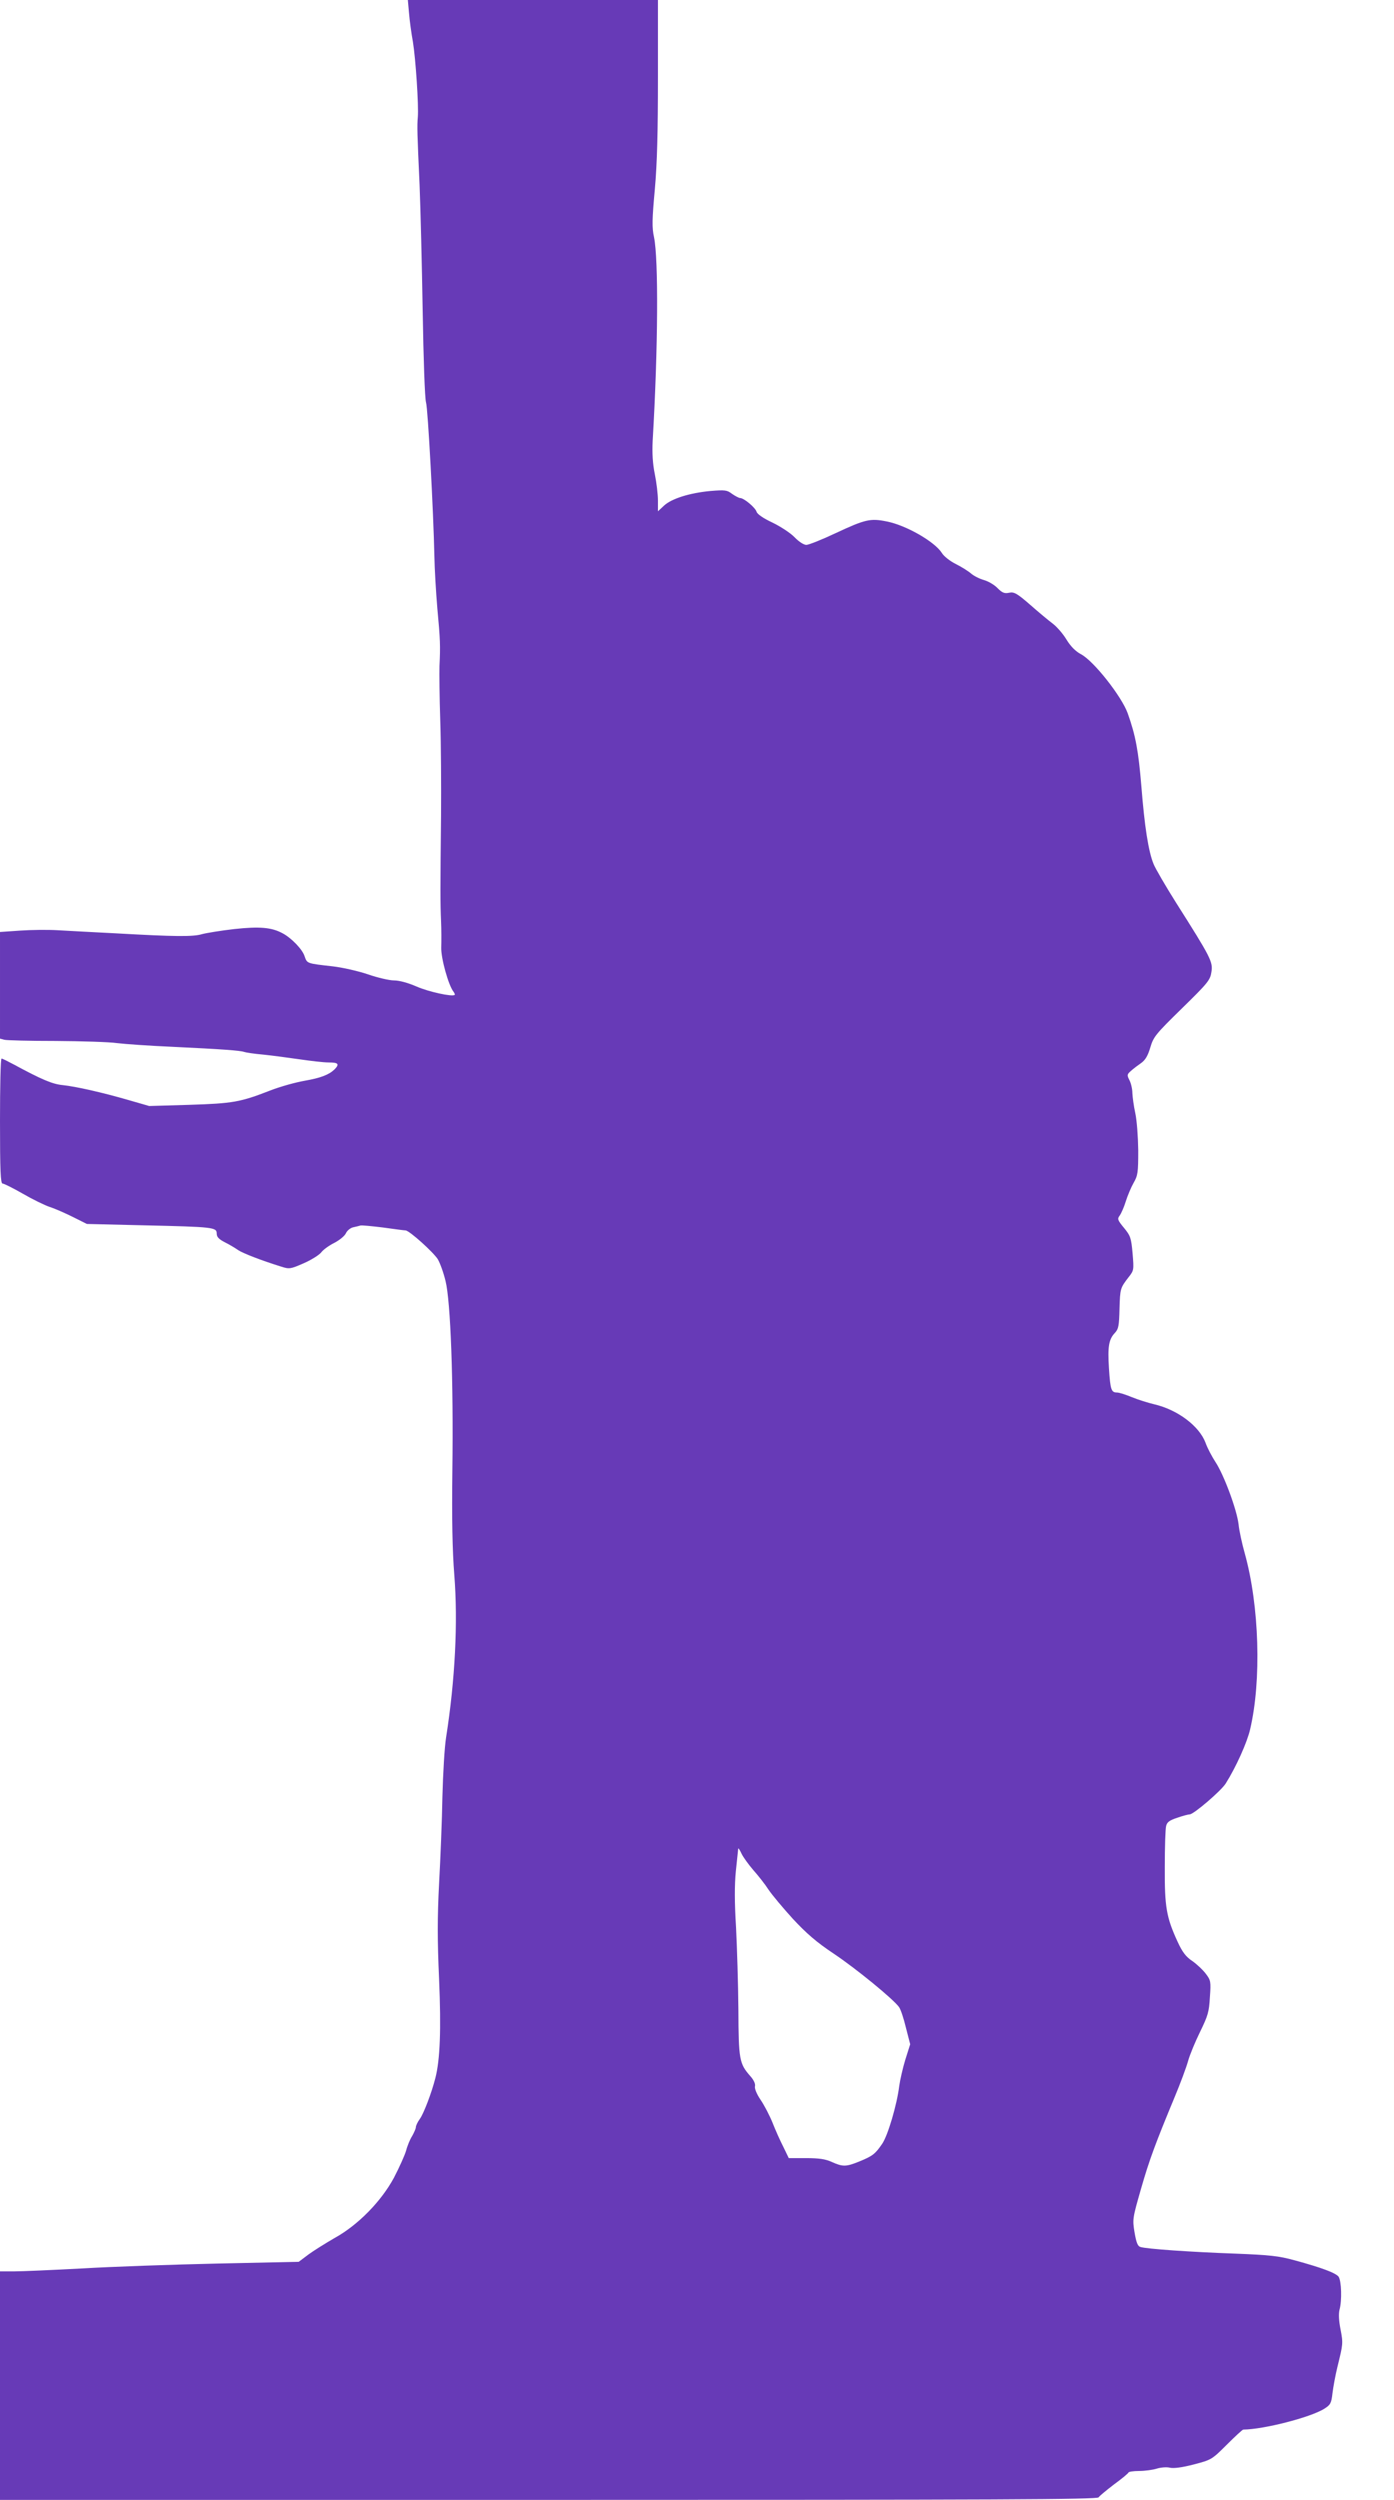
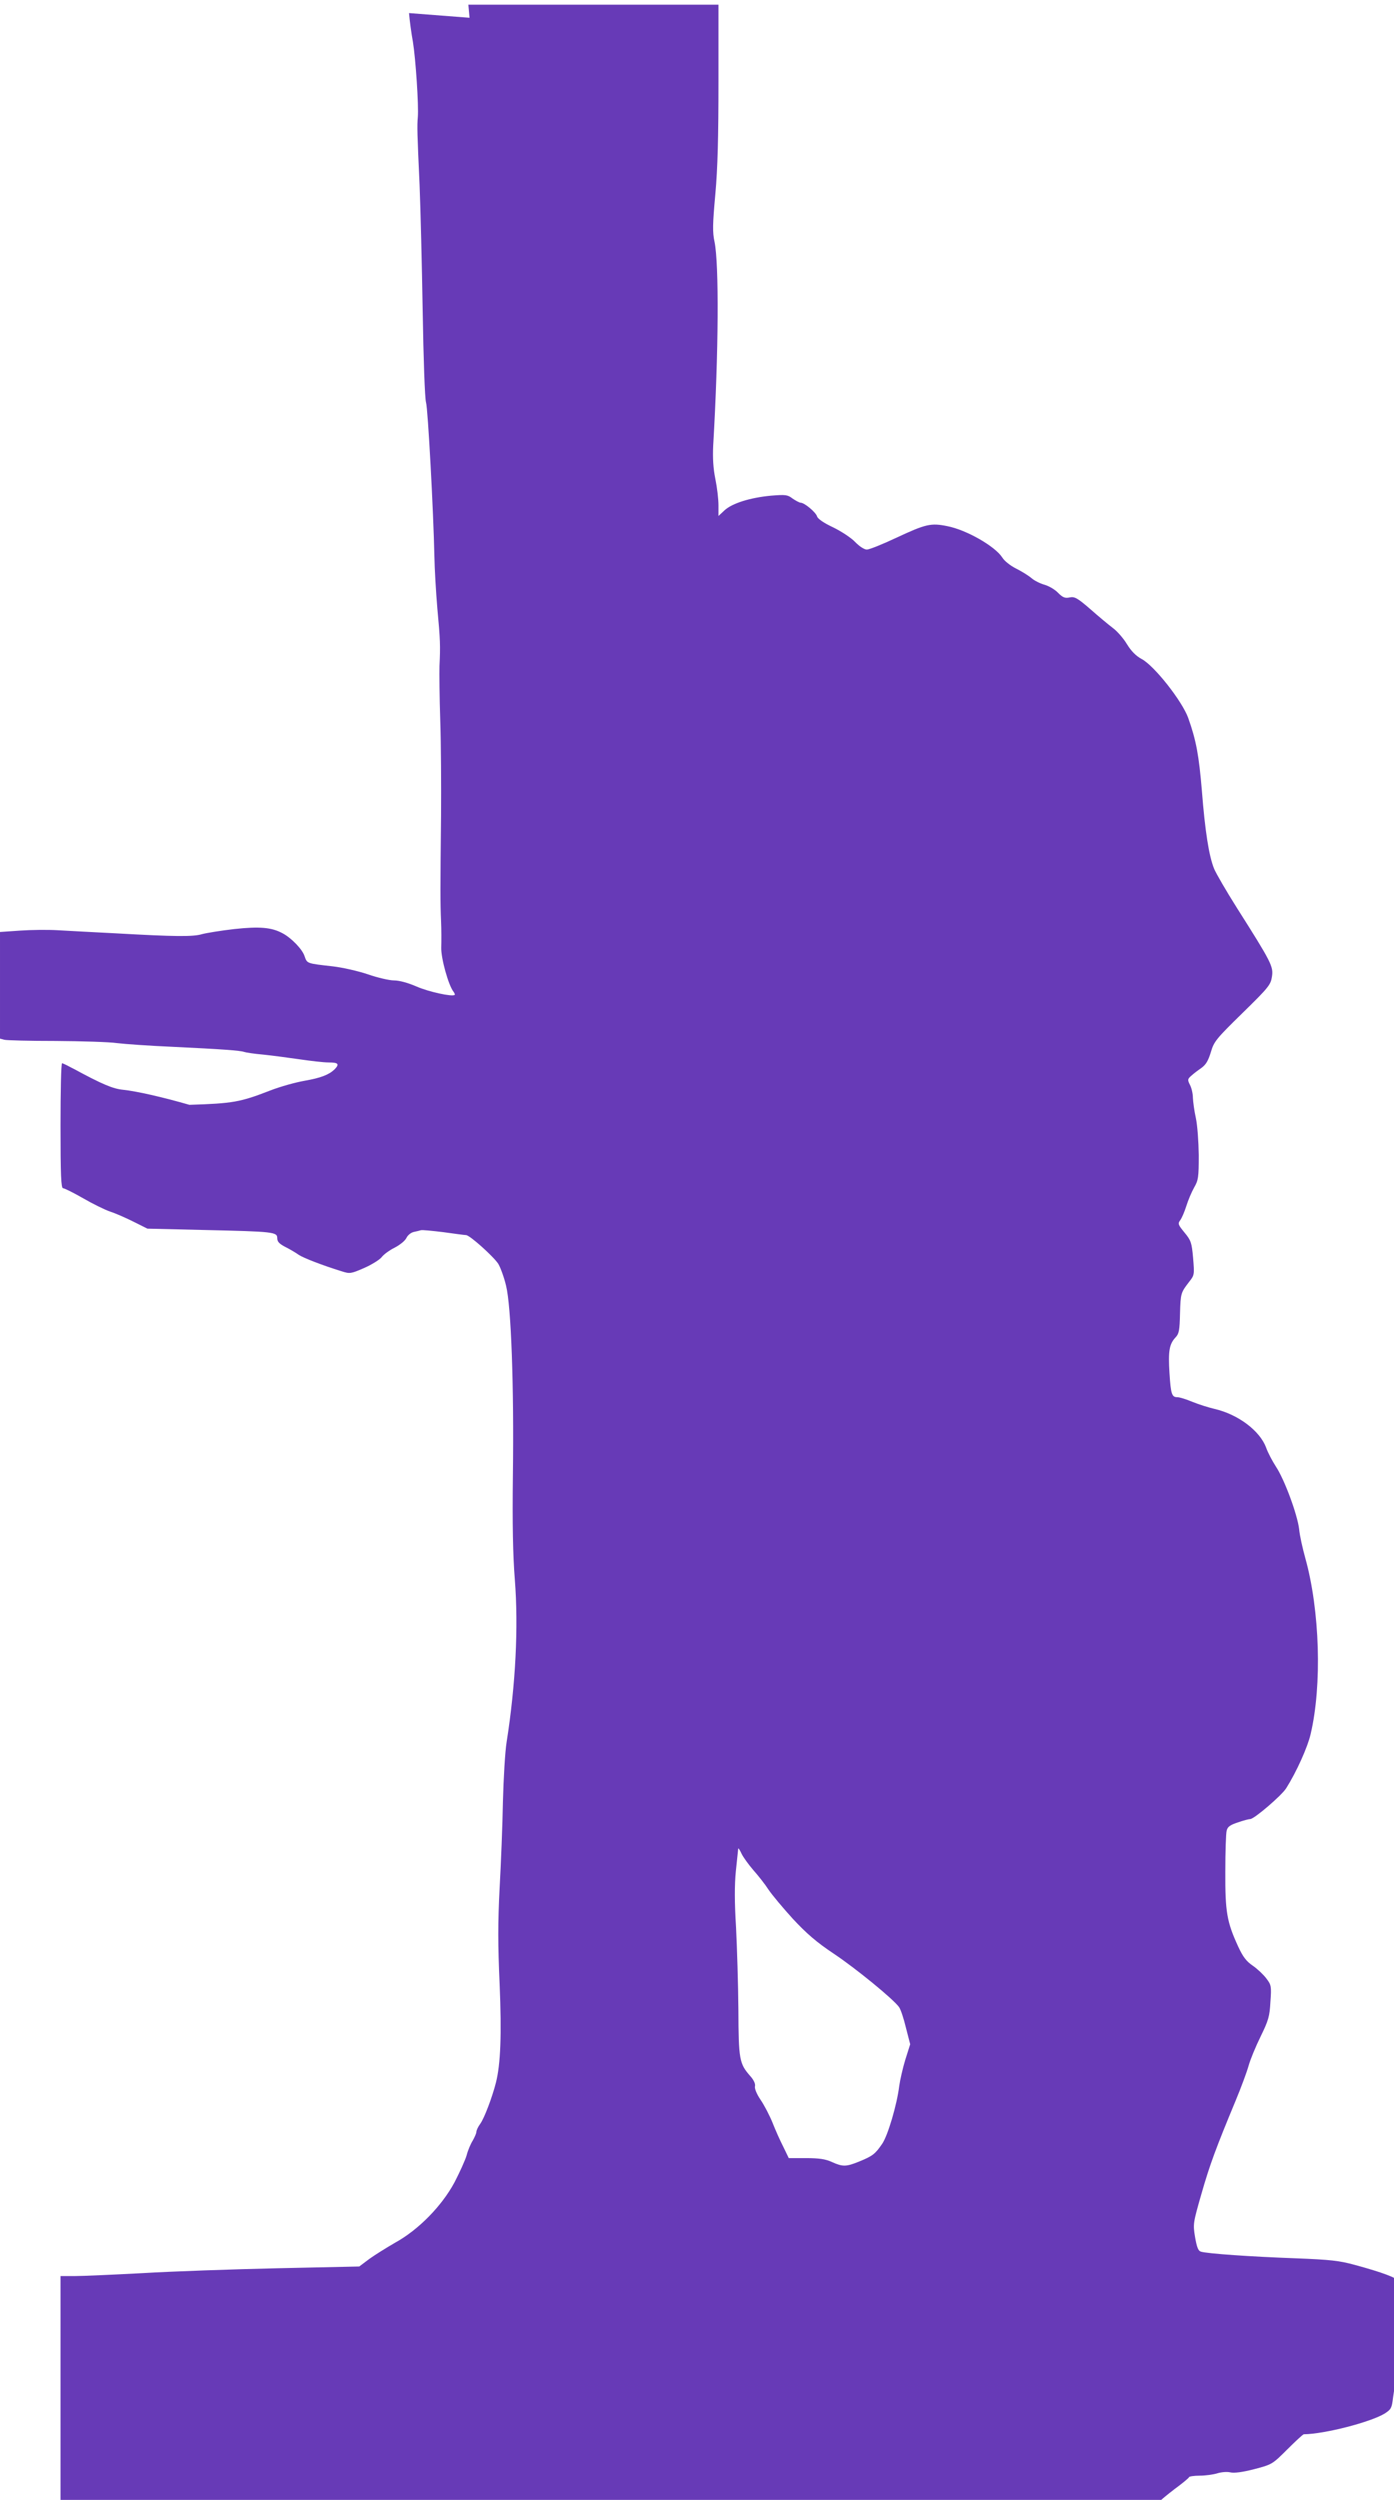
<svg xmlns="http://www.w3.org/2000/svg" version="1.0" width="714pt" height="1280pt" viewBox="0 0 714 1280" preserveAspectRatio="xMidYMid meet">
  <g transform="translate(0,1280) scale(0.1,-0.1)" fill="#673ab7" stroke="none">
-     <path d="M2095 12733 c3 -38 12 -104 20 -148 14 -85 30 -326 25 -385 -4 -46 -3 -84 9 -345 5 -121 12 -413 16 -650 4 -243 11 -445 17 -465 10 -34 38 -558 43 -790 1 -63 8 -182 15 -265 15 -159 16 -192 11 -295 -1 -36 0 -162 4 -280 4 -118 5 -336 4 -485 -4 -376 -4 -449 0 -540 2 -44 2 -105 1 -136 -2 -54 37 -195 63 -227 5 -7 8 -14 6 -16 -12 -11 -135 16 -196 43 -44 19 -88 31 -115 31 -24 0 -84 14 -133 31 -50 17 -130 35 -180 41 -134 15 -132 14 -145 52 -11 35 -67 93 -112 117 -57 31 -119 36 -248 22 -69 -8 -143 -20 -165 -26 -45 -14 -140 -13 -440 4 -116 6 -250 13 -300 16 -50 3 -136 2 -193 -2 l-102 -7 0 -273 0 -273 23 -6 c12 -3 130 -6 262 -6 132 -1 274 -5 315 -11 41 -5 169 -14 285 -19 253 -12 345 -19 365 -26 8 -3 53 -10 100 -14 47 -5 130 -16 185 -24 55 -8 121 -16 148 -16 50 0 57 -8 31 -35 -29 -28 -70 -44 -155 -59 -46 -8 -125 -30 -176 -50 -152 -59 -190 -66 -413 -73 l-206 -6 -104 30 c-138 40 -272 70 -339 77 -52 5 -107 28 -251 106 -30 16 -58 30 -62 30 -5 0 -8 -144 -8 -320 0 -255 3 -320 13 -320 7 0 53 -23 102 -51 50 -29 113 -60 140 -69 28 -9 82 -33 120 -52 l70 -35 295 -7 c353 -8 370 -10 370 -42 0 -18 11 -29 42 -45 24 -12 54 -30 68 -40 24 -16 119 -53 219 -84 43 -14 48 -13 115 16 39 17 79 42 90 55 10 14 40 36 68 50 27 14 54 36 60 50 6 13 23 27 37 30 14 3 31 7 37 9 6 2 58 -3 115 -10 57 -8 109 -15 116 -15 19 0 141 -110 165 -147 12 -20 30 -70 40 -112 26 -104 41 -512 35 -971 -3 -248 0 -409 10 -535 19 -242 4 -537 -42 -830 -8 -49 -16 -187 -19 -305 -2 -118 -10 -318 -17 -444 -9 -175 -9 -289 0 -490 11 -259 5 -412 -19 -506 -19 -75 -60 -183 -80 -210 -11 -15 -20 -34 -20 -42 0 -7 -9 -27 -19 -45 -11 -17 -25 -51 -31 -75 -7 -24 -35 -86 -62 -138 -65 -121 -184 -243 -304 -309 -43 -25 -103 -62 -132 -83 l-52 -39 -418 -9 c-229 -5 -541 -16 -692 -25 -151 -8 -308 -15 -347 -15 l-73 0 0 -585 0 -585 2810 0 c2310 0 2810 2 2817 13 4 7 41 37 80 67 40 29 73 57 73 60 0 4 25 8 55 8 30 0 71 6 90 12 19 6 49 9 66 5 20 -5 64 1 122 16 91 24 93 24 170 101 43 43 81 78 85 78 106 1 342 62 414 106 33 21 37 28 43 81 4 32 15 92 25 133 29 118 30 121 16 194 -9 45 -10 80 -5 100 13 46 10 148 -5 169 -15 19 -83 45 -226 84 -81 22 -125 27 -305 34 -225 8 -454 24 -484 34 -14 4 -21 23 -30 75 -11 67 -10 72 33 222 43 150 74 233 174 474 28 67 58 148 67 180 9 33 37 100 62 151 40 82 46 102 50 177 6 81 4 87 -21 120 -15 20 -46 49 -69 65 -33 22 -51 46 -75 98 -58 126 -67 178 -66 383 0 102 3 197 7 211 5 20 18 29 58 42 28 10 56 17 63 17 21 1 161 121 184 158 53 84 110 211 125 277 59 250 47 634 -27 900 -14 50 -29 117 -32 150 -9 75 -75 254 -119 320 -18 28 -41 71 -50 97 -32 86 -143 170 -264 198 -30 7 -81 23 -113 36 -31 13 -66 24 -77 24 -29 0 -34 14 -41 124 -7 112 -1 148 31 182 18 19 21 36 23 122 3 105 4 107 47 163 27 34 27 37 20 122 -7 79 -11 90 -44 130 -33 40 -35 46 -22 63 8 11 22 43 31 72 9 29 27 72 40 95 22 38 24 53 24 167 -1 70 -7 153 -15 190 -8 36 -14 82 -15 103 0 21 -7 51 -15 66 -13 26 -13 30 8 48 12 11 36 29 52 40 22 16 34 37 47 80 16 54 26 67 162 200 134 131 145 145 151 187 8 51 -3 73 -180 352 -55 87 -107 177 -116 199 -27 65 -47 196 -63 400 -15 180 -29 258 -70 373 -31 86 -174 268 -239 302 -28 15 -53 40 -75 76 -18 30 -50 66 -70 81 -20 15 -72 58 -115 96 -69 60 -83 67 -108 62 -24 -5 -35 -1 -60 24 -16 17 -48 35 -69 41 -22 6 -52 21 -67 34 -15 13 -51 35 -79 49 -28 14 -60 39 -70 56 -37 58 -184 142 -282 161 -84 17 -110 11 -260 -59 -72 -34 -140 -61 -152 -61 -13 0 -39 17 -60 39 -21 22 -72 55 -113 75 -47 22 -78 43 -82 56 -7 22 -65 70 -84 70 -6 0 -25 10 -41 21 -26 20 -36 21 -111 15 -107 -10 -199 -39 -238 -75 l-31 -29 0 55 c0 31 -7 91 -16 135 -11 54 -14 107 -11 171 28 477 30 929 7 1042 -11 50 -10 91 4 245 12 134 16 294 16 578 l0 392 -640 0 -641 0 6 -67z m1764 -9509 c24 -27 59 -71 77 -99 18 -27 75 -95 126 -151 70 -75 121 -119 208 -177 114 -76 307 -234 335 -274 8 -11 24 -58 35 -105 l22 -85 -25 -79 c-13 -43 -27 -104 -31 -134 -12 -97 -58 -253 -87 -296 -36 -53 -49 -63 -117 -91 -69 -28 -85 -28 -141 -3 -33 15 -65 20 -132 20 l-89 0 -28 58 c-16 31 -41 87 -55 123 -15 37 -42 89 -61 117 -21 31 -32 59 -29 70 3 12 -6 32 -25 53 -55 63 -59 83 -60 339 -1 129 -7 319 -12 421 -8 130 -8 216 -1 288 6 57 11 108 12 115 0 6 8 -5 17 -25 9 -19 37 -57 61 -85z" />
+     <path d="M2095 12733 c3 -38 12 -104 20 -148 14 -85 30 -326 25 -385 -4 -46 -3 -84 9 -345 5 -121 12 -413 16 -650 4 -243 11 -445 17 -465 10 -34 38 -558 43 -790 1 -63 8 -182 15 -265 15 -159 16 -192 11 -295 -1 -36 0 -162 4 -280 4 -118 5 -336 4 -485 -4 -376 -4 -449 0 -540 2 -44 2 -105 1 -136 -2 -54 37 -195 63 -227 5 -7 8 -14 6 -16 -12 -11 -135 16 -196 43 -44 19 -88 31 -115 31 -24 0 -84 14 -133 31 -50 17 -130 35 -180 41 -134 15 -132 14 -145 52 -11 35 -67 93 -112 117 -57 31 -119 36 -248 22 -69 -8 -143 -20 -165 -26 -45 -14 -140 -13 -440 4 -116 6 -250 13 -300 16 -50 3 -136 2 -193 -2 l-102 -7 0 -273 0 -273 23 -6 c12 -3 130 -6 262 -6 132 -1 274 -5 315 -11 41 -5 169 -14 285 -19 253 -12 345 -19 365 -26 8 -3 53 -10 100 -14 47 -5 130 -16 185 -24 55 -8 121 -16 148 -16 50 0 57 -8 31 -35 -29 -28 -70 -44 -155 -59 -46 -8 -125 -30 -176 -50 -152 -59 -190 -66 -413 -73 c-138 40 -272 70 -339 77 -52 5 -107 28 -251 106 -30 16 -58 30 -62 30 -5 0 -8 -144 -8 -320 0 -255 3 -320 13 -320 7 0 53 -23 102 -51 50 -29 113 -60 140 -69 28 -9 82 -33 120 -52 l70 -35 295 -7 c353 -8 370 -10 370 -42 0 -18 11 -29 42 -45 24 -12 54 -30 68 -40 24 -16 119 -53 219 -84 43 -14 48 -13 115 16 39 17 79 42 90 55 10 14 40 36 68 50 27 14 54 36 60 50 6 13 23 27 37 30 14 3 31 7 37 9 6 2 58 -3 115 -10 57 -8 109 -15 116 -15 19 0 141 -110 165 -147 12 -20 30 -70 40 -112 26 -104 41 -512 35 -971 -3 -248 0 -409 10 -535 19 -242 4 -537 -42 -830 -8 -49 -16 -187 -19 -305 -2 -118 -10 -318 -17 -444 -9 -175 -9 -289 0 -490 11 -259 5 -412 -19 -506 -19 -75 -60 -183 -80 -210 -11 -15 -20 -34 -20 -42 0 -7 -9 -27 -19 -45 -11 -17 -25 -51 -31 -75 -7 -24 -35 -86 -62 -138 -65 -121 -184 -243 -304 -309 -43 -25 -103 -62 -132 -83 l-52 -39 -418 -9 c-229 -5 -541 -16 -692 -25 -151 -8 -308 -15 -347 -15 l-73 0 0 -585 0 -585 2810 0 c2310 0 2810 2 2817 13 4 7 41 37 80 67 40 29 73 57 73 60 0 4 25 8 55 8 30 0 71 6 90 12 19 6 49 9 66 5 20 -5 64 1 122 16 91 24 93 24 170 101 43 43 81 78 85 78 106 1 342 62 414 106 33 21 37 28 43 81 4 32 15 92 25 133 29 118 30 121 16 194 -9 45 -10 80 -5 100 13 46 10 148 -5 169 -15 19 -83 45 -226 84 -81 22 -125 27 -305 34 -225 8 -454 24 -484 34 -14 4 -21 23 -30 75 -11 67 -10 72 33 222 43 150 74 233 174 474 28 67 58 148 67 180 9 33 37 100 62 151 40 82 46 102 50 177 6 81 4 87 -21 120 -15 20 -46 49 -69 65 -33 22 -51 46 -75 98 -58 126 -67 178 -66 383 0 102 3 197 7 211 5 20 18 29 58 42 28 10 56 17 63 17 21 1 161 121 184 158 53 84 110 211 125 277 59 250 47 634 -27 900 -14 50 -29 117 -32 150 -9 75 -75 254 -119 320 -18 28 -41 71 -50 97 -32 86 -143 170 -264 198 -30 7 -81 23 -113 36 -31 13 -66 24 -77 24 -29 0 -34 14 -41 124 -7 112 -1 148 31 182 18 19 21 36 23 122 3 105 4 107 47 163 27 34 27 37 20 122 -7 79 -11 90 -44 130 -33 40 -35 46 -22 63 8 11 22 43 31 72 9 29 27 72 40 95 22 38 24 53 24 167 -1 70 -7 153 -15 190 -8 36 -14 82 -15 103 0 21 -7 51 -15 66 -13 26 -13 30 8 48 12 11 36 29 52 40 22 16 34 37 47 80 16 54 26 67 162 200 134 131 145 145 151 187 8 51 -3 73 -180 352 -55 87 -107 177 -116 199 -27 65 -47 196 -63 400 -15 180 -29 258 -70 373 -31 86 -174 268 -239 302 -28 15 -53 40 -75 76 -18 30 -50 66 -70 81 -20 15 -72 58 -115 96 -69 60 -83 67 -108 62 -24 -5 -35 -1 -60 24 -16 17 -48 35 -69 41 -22 6 -52 21 -67 34 -15 13 -51 35 -79 49 -28 14 -60 39 -70 56 -37 58 -184 142 -282 161 -84 17 -110 11 -260 -59 -72 -34 -140 -61 -152 -61 -13 0 -39 17 -60 39 -21 22 -72 55 -113 75 -47 22 -78 43 -82 56 -7 22 -65 70 -84 70 -6 0 -25 10 -41 21 -26 20 -36 21 -111 15 -107 -10 -199 -39 -238 -75 l-31 -29 0 55 c0 31 -7 91 -16 135 -11 54 -14 107 -11 171 28 477 30 929 7 1042 -11 50 -10 91 4 245 12 134 16 294 16 578 l0 392 -640 0 -641 0 6 -67z m1764 -9509 c24 -27 59 -71 77 -99 18 -27 75 -95 126 -151 70 -75 121 -119 208 -177 114 -76 307 -234 335 -274 8 -11 24 -58 35 -105 l22 -85 -25 -79 c-13 -43 -27 -104 -31 -134 -12 -97 -58 -253 -87 -296 -36 -53 -49 -63 -117 -91 -69 -28 -85 -28 -141 -3 -33 15 -65 20 -132 20 l-89 0 -28 58 c-16 31 -41 87 -55 123 -15 37 -42 89 -61 117 -21 31 -32 59 -29 70 3 12 -6 32 -25 53 -55 63 -59 83 -60 339 -1 129 -7 319 -12 421 -8 130 -8 216 -1 288 6 57 11 108 12 115 0 6 8 -5 17 -25 9 -19 37 -57 61 -85z" />
  </g>
</svg>